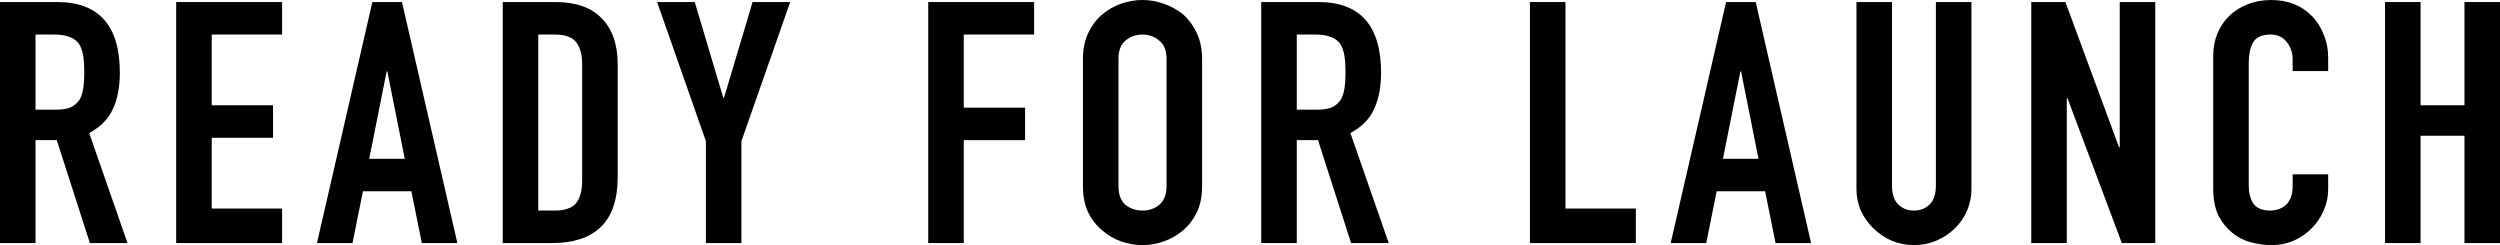
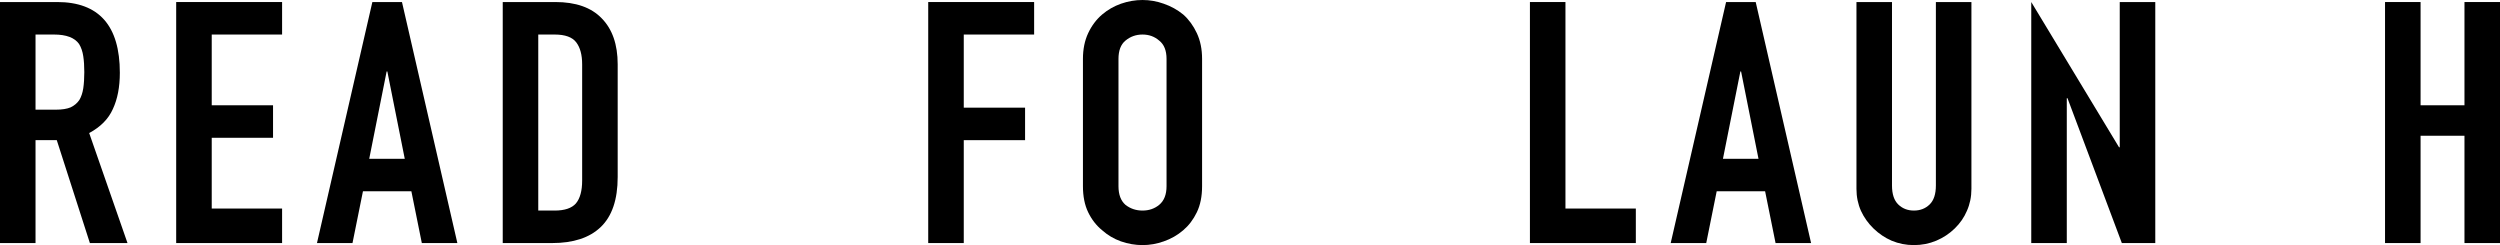
<svg xmlns="http://www.w3.org/2000/svg" width="204" height="20" viewBox="0 0 204 20" fill="none">
  <path d="M2.899 2.818V8.95H4.548C5.06 8.95 5.467 8.886 5.771 8.757C6.074 8.61 6.311 8.407 6.481 8.149C6.633 7.891 6.737 7.578 6.794 7.21C6.851 6.823 6.879 6.381 6.879 5.884C6.879 5.387 6.851 4.954 6.794 4.586C6.737 4.199 6.623 3.867 6.453 3.591C6.093 3.076 5.41 2.818 4.406 2.818H2.899ZM0 19.834V0.166H4.662C8.073 0.166 9.779 2.09 9.779 5.939C9.779 7.099 9.589 8.085 9.21 8.895C8.85 9.705 8.206 10.359 7.277 10.856L10.404 19.834H7.334L4.633 11.437H2.899V19.834H0Z" fill="black" />
  <path d="M14.377 19.834V0.166H23.019V2.818H17.277V8.591H22.28V11.243H17.277V17.017H23.019V19.834H14.377Z" fill="black" />
  <path d="M33.028 12.956L31.607 5.829H31.55L30.129 12.956H33.028ZM25.865 19.834L30.385 0.166H32.801L37.321 19.834H34.421L33.568 15.608H29.617L28.764 19.834H25.865Z" fill="black" />
  <path d="M41.023 19.834V0.166H45.315C46.983 0.166 48.243 0.608 49.096 1.492C49.967 2.376 50.403 3.628 50.403 5.249V14.447C50.403 16.289 49.939 17.652 49.01 18.536C48.101 19.401 46.784 19.834 45.059 19.834H41.023ZM43.922 2.818V17.182H45.258C46.073 17.182 46.651 16.989 46.992 16.602C47.333 16.197 47.504 15.571 47.504 14.724V5.249C47.504 4.475 47.343 3.877 47.02 3.453C46.698 3.029 46.111 2.818 45.258 2.818H43.922Z" fill="black" />
-   <path d="M57.601 19.834V11.519L53.621 0.166H56.691L59.022 7.983H59.079L61.41 0.166H64.48L60.5 11.519V19.834H57.601Z" fill="black" />
  <path d="M75.743 19.834V0.166H84.385V2.818H78.643V8.785H83.646V11.437H78.643V19.834H75.743Z" fill="black" />
  <path d="M88.368 4.807C88.368 4.015 88.51 3.315 88.794 2.707C89.079 2.099 89.458 1.593 89.931 1.188C90.386 0.801 90.898 0.506 91.467 0.304C92.054 0.101 92.641 0 93.229 0C93.817 0 94.394 0.101 94.963 0.304C95.55 0.506 96.081 0.801 96.555 1.188C97.01 1.593 97.379 2.099 97.663 2.707C97.948 3.315 98.09 4.015 98.09 4.807V15.193C98.09 16.022 97.948 16.731 97.663 17.32C97.379 17.91 97.01 18.398 96.555 18.785C96.081 19.19 95.55 19.494 94.963 19.696C94.394 19.899 93.817 20 93.229 20C92.641 20 92.054 19.899 91.467 19.696C90.898 19.494 90.386 19.19 89.931 18.785C89.458 18.398 89.079 17.91 88.794 17.32C88.51 16.731 88.368 16.022 88.368 15.193V4.807ZM91.268 15.193C91.268 15.875 91.457 16.381 91.836 16.713C92.234 17.026 92.698 17.182 93.229 17.182C93.76 17.182 94.214 17.026 94.593 16.713C94.991 16.381 95.19 15.875 95.19 15.193V4.807C95.19 4.125 94.991 3.628 94.593 3.315C94.214 2.983 93.76 2.818 93.229 2.818C92.698 2.818 92.234 2.983 91.836 3.315C91.457 3.628 91.268 4.125 91.268 4.807V15.193Z" fill="black" />
-   <path d="M105.816 2.818V8.95H107.464C107.976 8.95 108.383 8.886 108.687 8.757C108.99 8.61 109.227 8.407 109.397 8.149C109.549 7.891 109.653 7.578 109.71 7.21C109.767 6.823 109.795 6.381 109.795 5.884C109.795 5.387 109.767 4.954 109.71 4.586C109.653 4.199 109.539 3.867 109.369 3.591C109.009 3.076 108.327 2.818 107.322 2.818H105.816ZM102.916 19.834V0.166H107.578C110.989 0.166 112.695 2.09 112.695 5.939C112.695 7.099 112.505 8.085 112.126 8.895C111.766 9.705 111.122 10.359 110.193 10.856L113.32 19.834H110.25L107.55 11.437H105.816V19.834H102.916Z" fill="black" />
  <path d="M124.842 19.834V0.166H127.741V17.017H133.484V19.834H124.842Z" fill="black" />
  <path d="M143.493 12.956L142.072 5.829H142.015L140.593 12.956H143.493ZM136.329 19.834L140.849 0.166H143.265L147.785 19.834H144.886L144.033 15.608H140.082L139.229 19.834H136.329Z" fill="black" />
  <path d="M160.868 0.166V15.414C160.868 16.059 160.745 16.657 160.498 17.21C160.271 17.744 159.939 18.223 159.503 18.646C159.067 19.07 158.565 19.401 157.997 19.641C157.428 19.88 156.822 20 156.177 20C155.533 20 154.927 19.88 154.358 19.641C153.809 19.401 153.316 19.07 152.88 18.646C152.444 18.223 152.103 17.744 151.857 17.21C151.61 16.657 151.487 16.059 151.487 15.414V0.166H154.387V15.138C154.387 15.838 154.557 16.354 154.898 16.685C155.239 17.017 155.666 17.182 156.177 17.182C156.689 17.182 157.115 17.017 157.457 16.685C157.798 16.354 157.968 15.838 157.968 15.138V0.166H160.868Z" fill="black" />
-   <path d="M165.751 19.834V0.166H168.537L172.914 12.017H172.971V0.166H175.871V19.834H173.142L168.707 8.011H168.65V19.834H165.751Z" fill="black" />
-   <path d="M189.979 14.226V15.442C189.979 16.05 189.856 16.63 189.61 17.182C189.383 17.716 189.06 18.195 188.643 18.619C188.227 19.042 187.734 19.383 187.165 19.641C186.616 19.88 186.019 20 185.374 20C184.825 20 184.266 19.926 183.697 19.779C183.129 19.632 182.617 19.374 182.162 19.006C181.707 18.637 181.328 18.168 181.025 17.597C180.741 17.007 180.599 16.262 180.599 15.359V4.53C180.599 3.886 180.713 3.287 180.94 2.735C181.167 2.182 181.49 1.704 181.906 1.298C182.323 0.893 182.816 0.58 183.385 0.359C183.972 0.12 184.616 0 185.318 0C186.682 0 187.791 0.433 188.643 1.298C189.06 1.722 189.383 2.228 189.61 2.818C189.856 3.389 189.979 4.015 189.979 4.696V5.801H187.08V4.862C187.08 4.309 186.919 3.831 186.597 3.425C186.275 3.02 185.839 2.818 185.289 2.818C184.569 2.818 184.086 3.039 183.839 3.481C183.612 3.904 183.498 4.448 183.498 5.111V15.166C183.498 15.737 183.621 16.215 183.868 16.602C184.133 16.989 184.597 17.182 185.261 17.182C185.45 17.182 185.649 17.155 185.858 17.099C186.085 17.026 186.294 16.915 186.483 16.768C186.654 16.621 186.796 16.418 186.909 16.16C187.023 15.902 187.08 15.58 187.08 15.193V14.226H189.979Z" fill="black" />
+   <path d="M165.751 19.834V0.166L172.914 12.017H172.971V0.166H175.871V19.834H173.142L168.707 8.011H168.65V19.834H165.751Z" fill="black" />
  <path d="M194.619 19.834V0.166H197.519V8.591H201.101V0.166H204V19.834H201.101V11.077H197.519V19.834H194.619Z" fill="black" />
</svg>